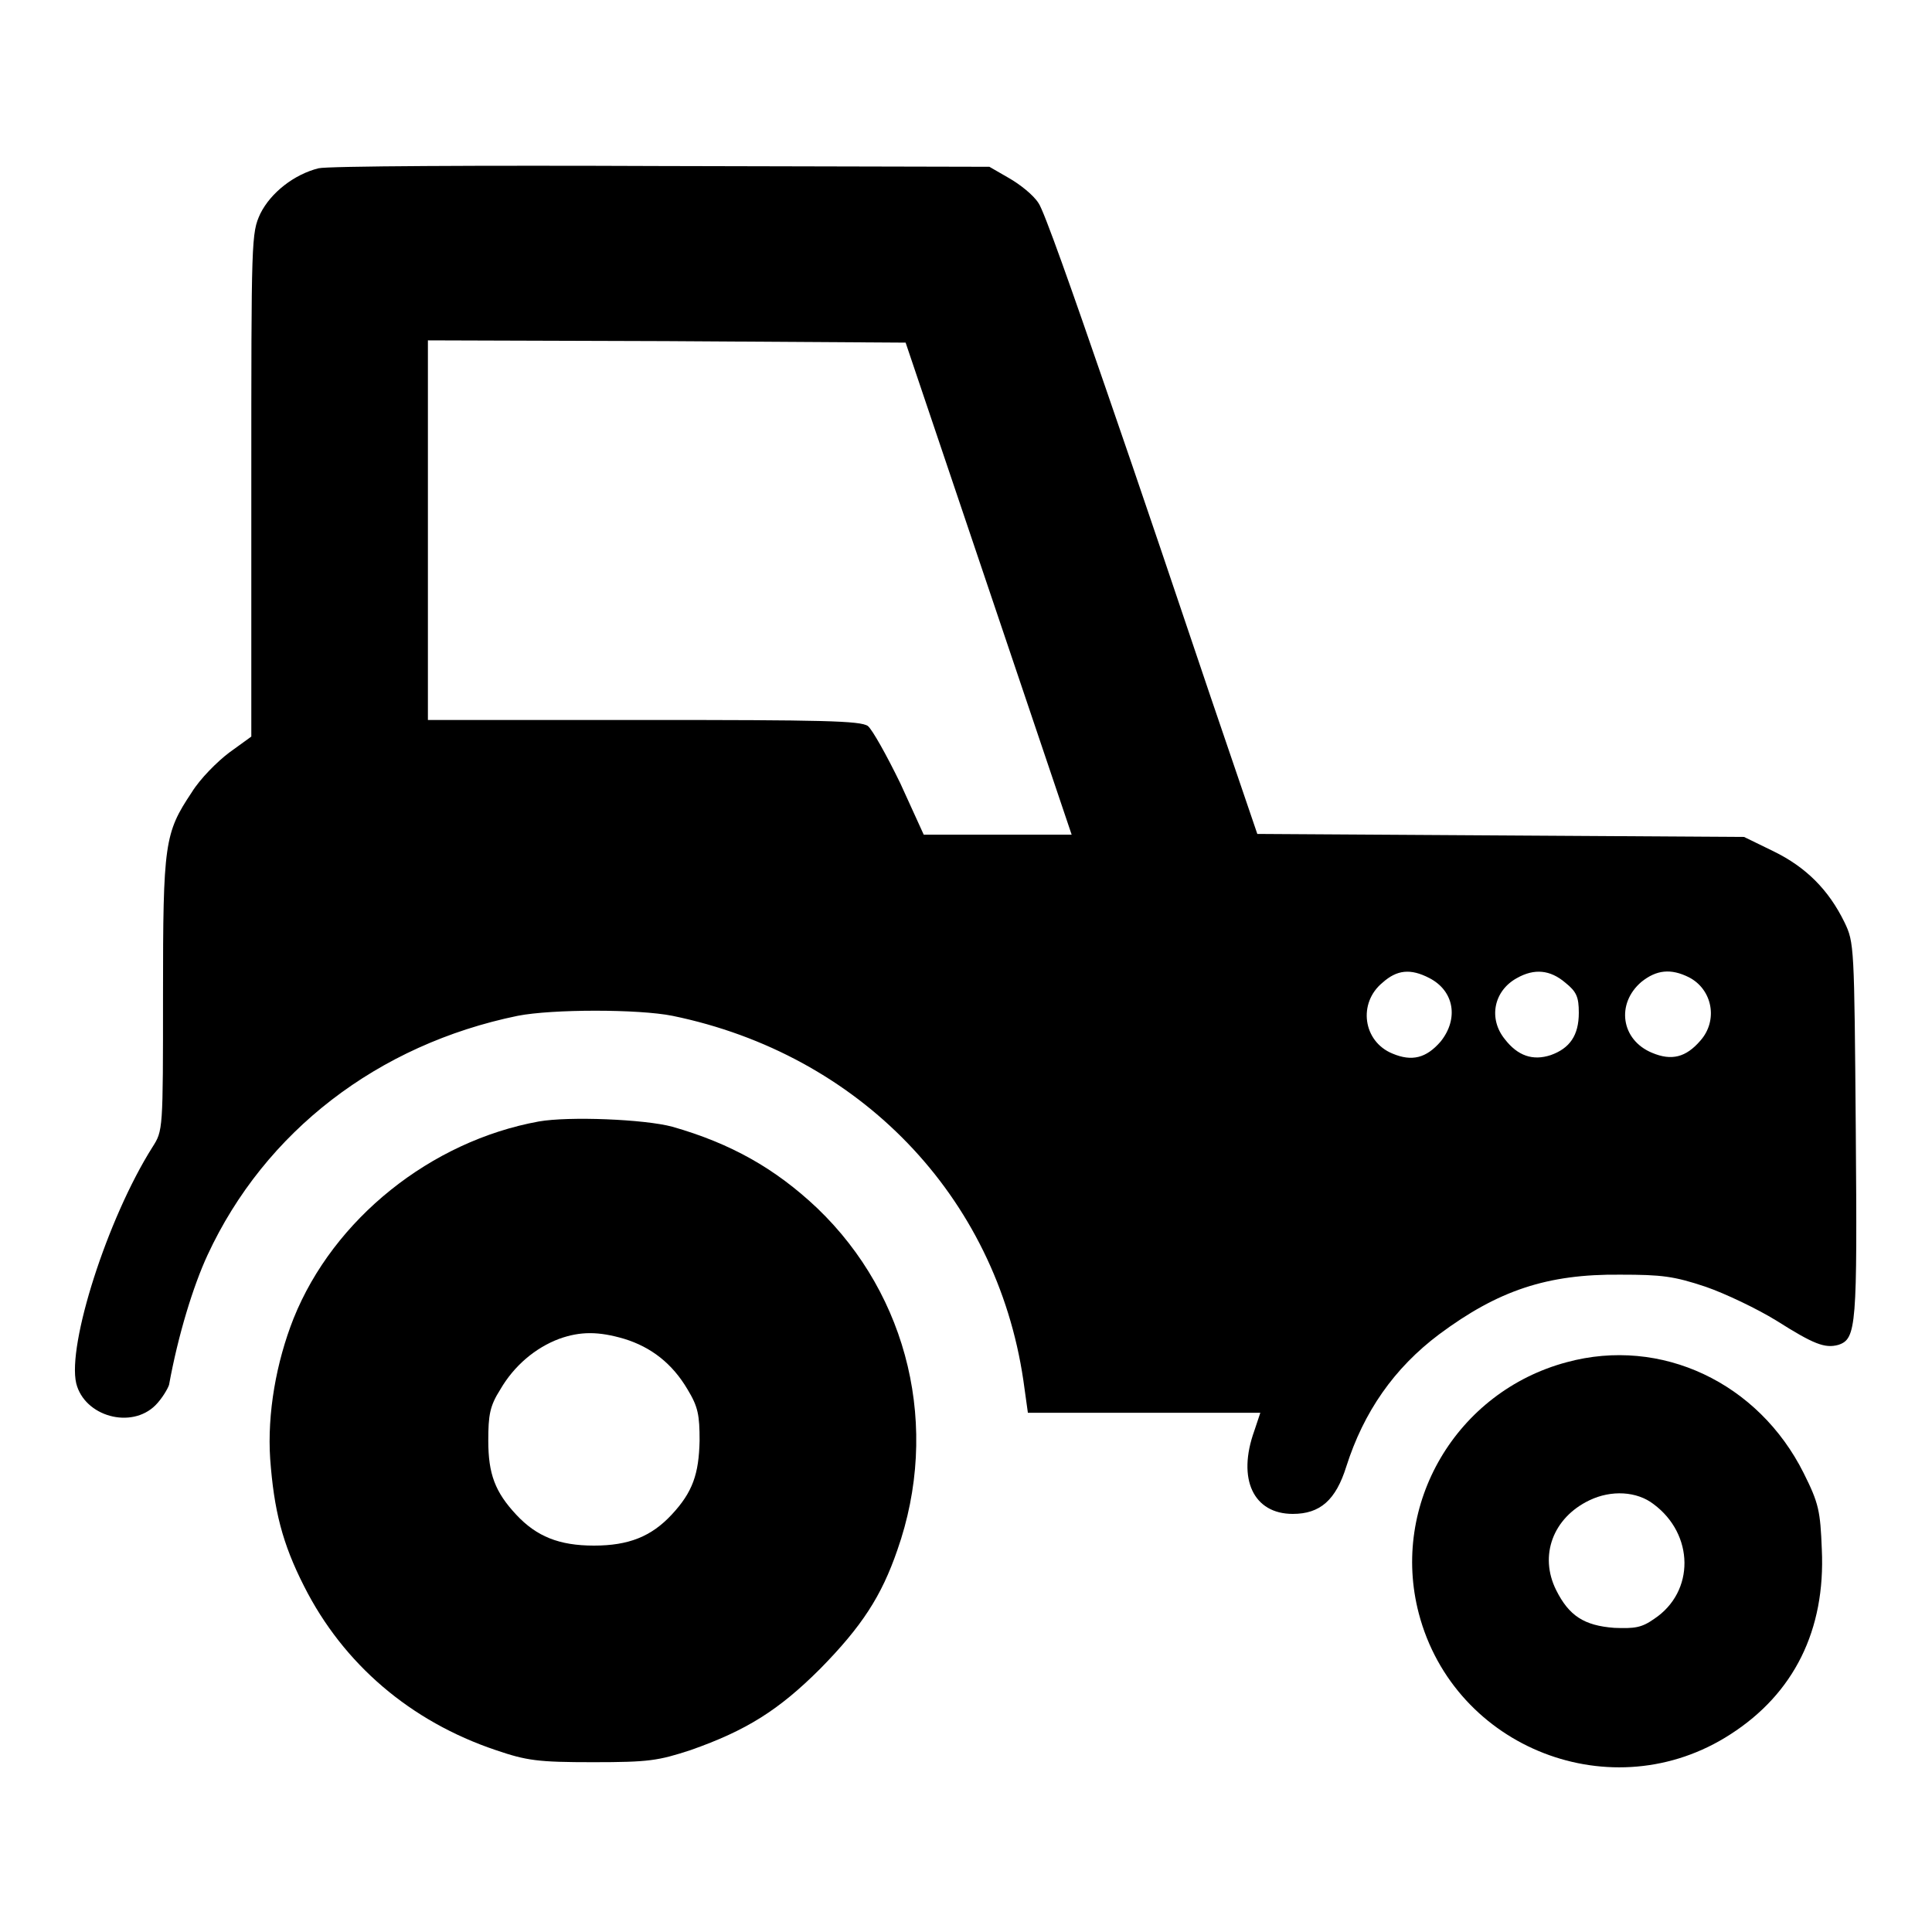
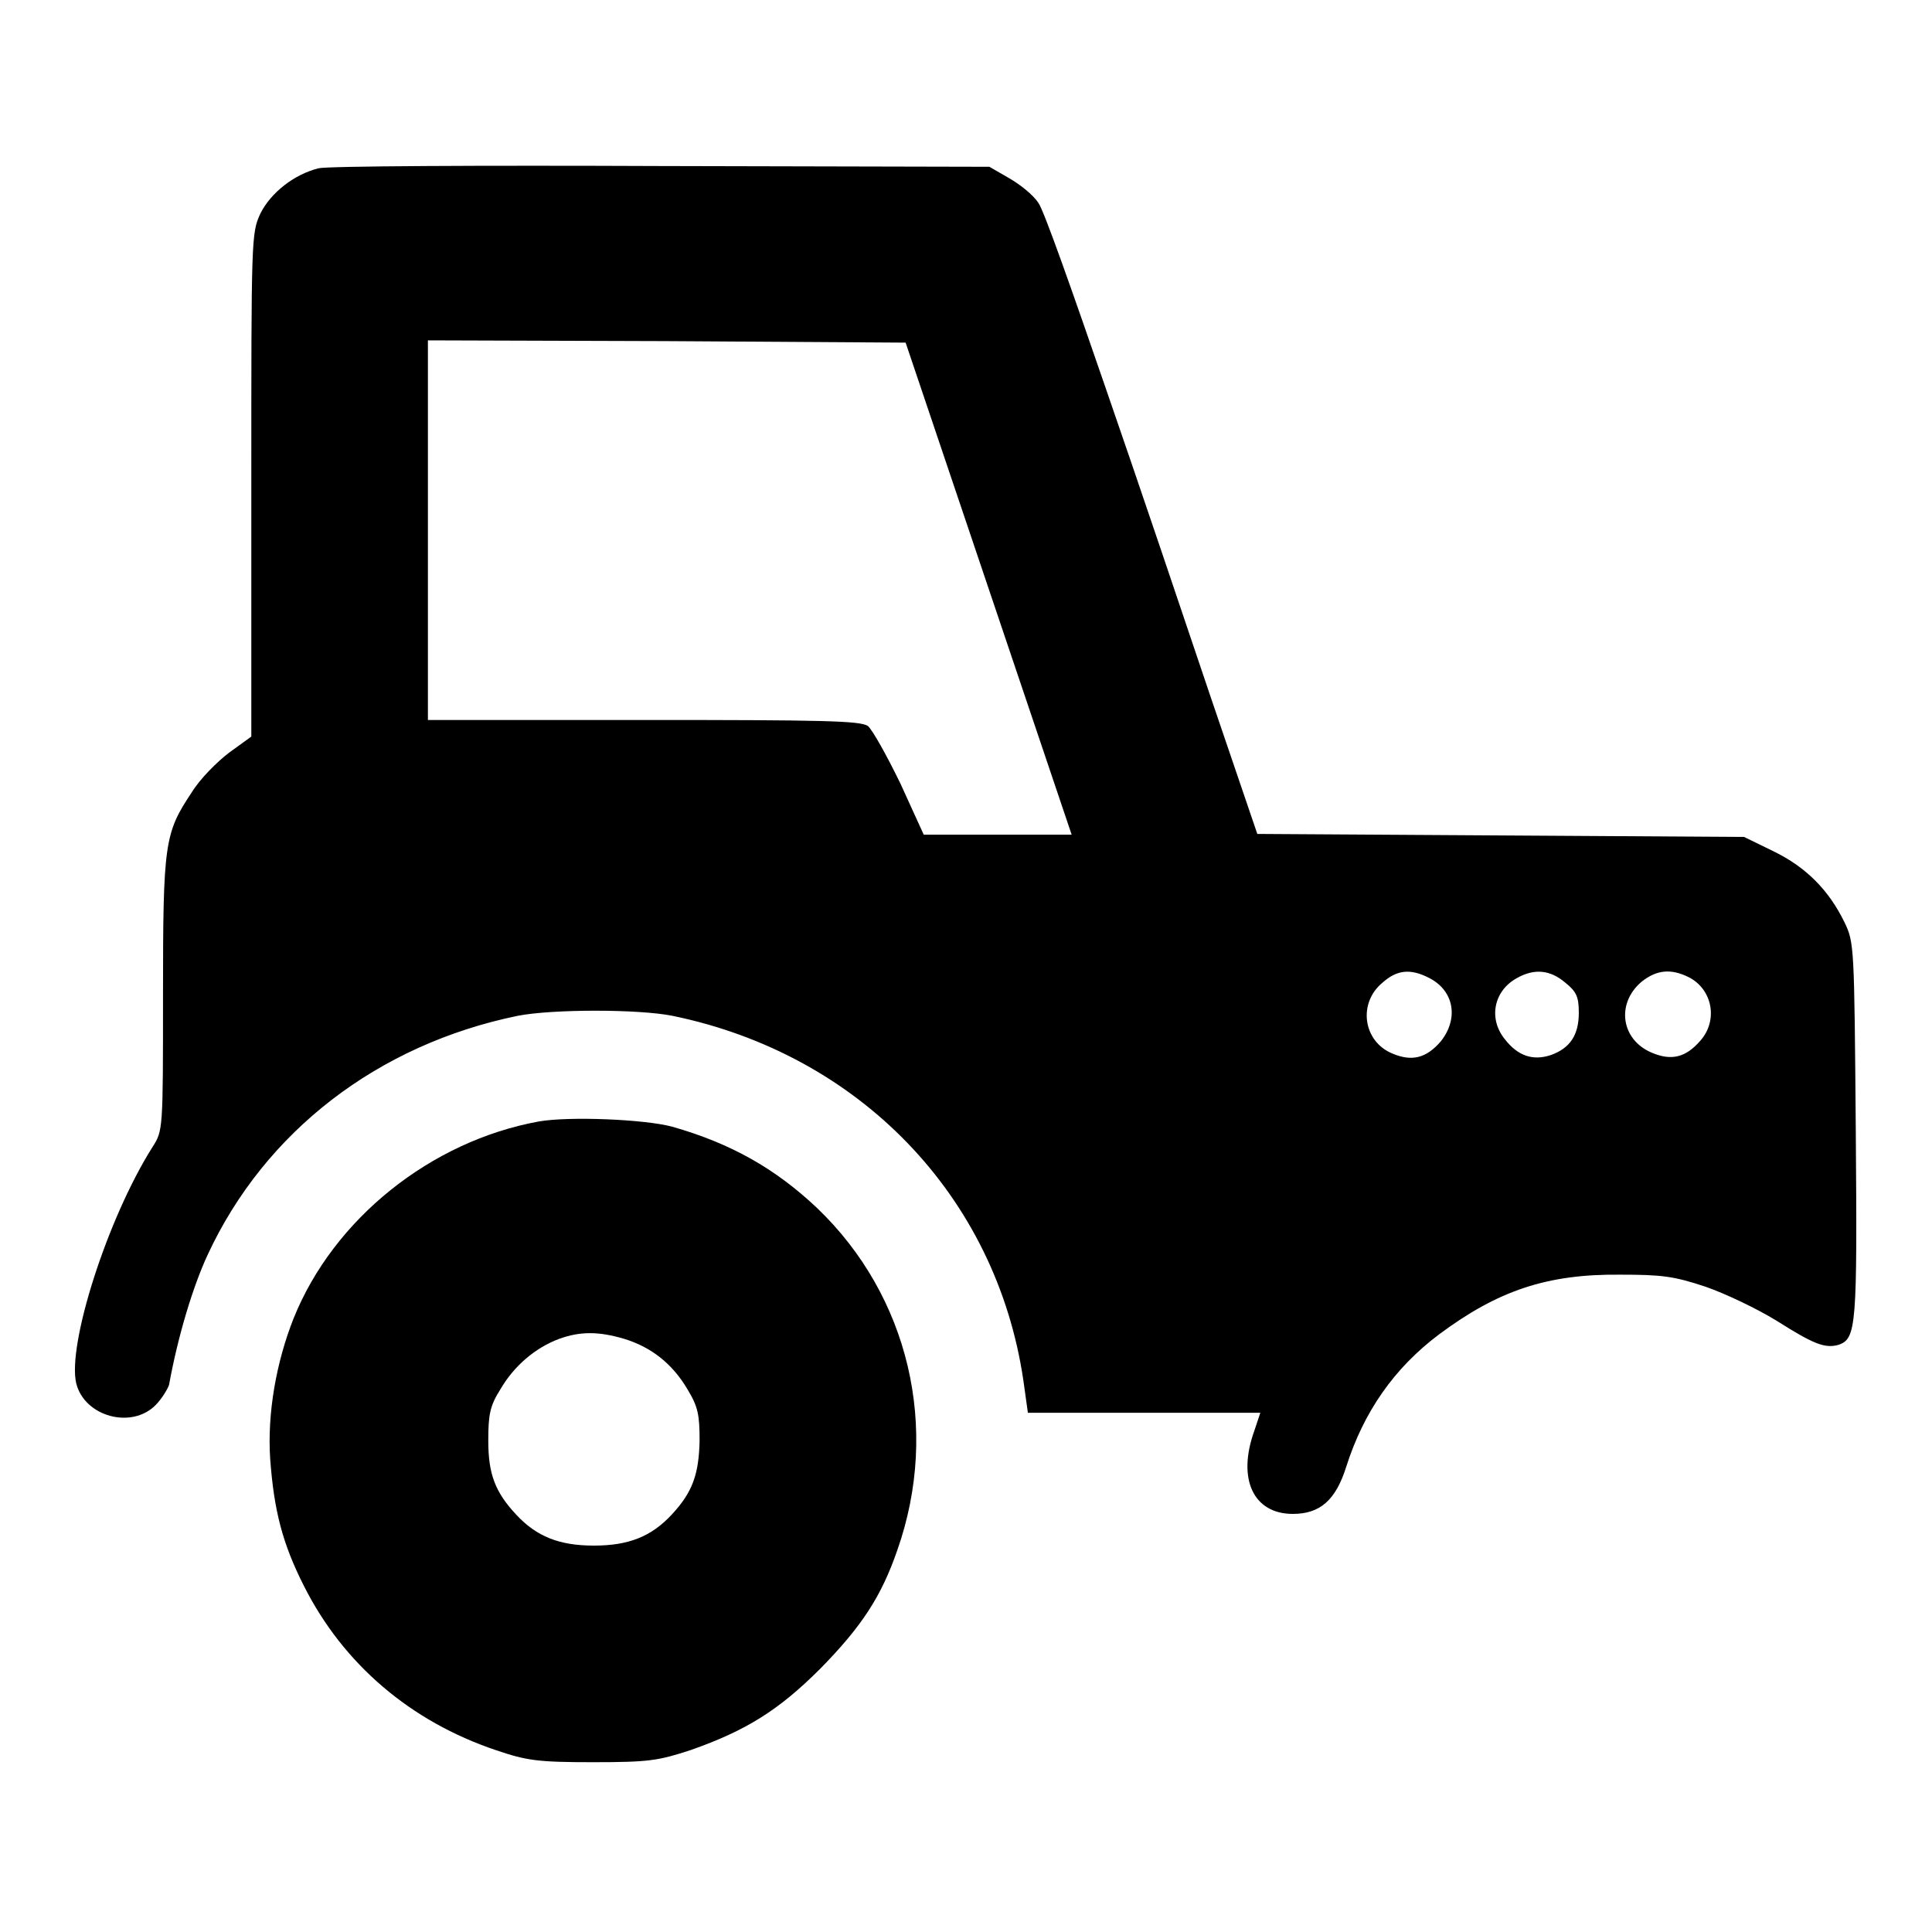
<svg xmlns="http://www.w3.org/2000/svg" version="1.1" x="0px" y="0px" viewBox="0 0 256 256" enable-background="new 0 0 256 256" xml:space="preserve">
  <g>
    <g>
      <g>
        <path fill="#000000" d="M42.2,22.3c-3.2,0.8-6.3,3.2-7.7,6c-1.2,2.6-1.2,3.2-1.2,35.9v33.4l-2.9,2.1c-1.6,1.2-3.9,3.5-5,5.3c-3.6,5.4-3.8,6.7-3.8,26.8c0,18,0,18-1.4,20.2c-6,9.5-11.3,26.2-10.1,31.3c1.1,4.4,7.3,6.1,10.5,2.9c0.8-0.8,1.6-2.1,1.8-2.7c1.2-6.6,3.2-13.1,5.1-17.2c7.6-16.4,22.6-27.9,41.1-31.7c4.6-0.9,16-0.9,20.5,0c24.8,5.1,42.9,23.9,46.5,48.3l0.6,4.3h15.4h15.4l-0.8,2.4c-2.3,6.4-0.1,11,5.1,11c3.6,0,5.7-1.8,7.1-6.3c2.3-7.2,6.3-13,12.3-17.5c7.8-5.8,14.3-8,24-7.9c5.5,0,7.1,0.2,11.3,1.6c2.6,0.9,6.8,2.9,9.4,4.5c4.9,3.1,6.4,3.7,8.2,3.2c2.4-0.8,2.5-2.5,2.3-28.5c-0.2-24.4-0.2-24.8-1.5-27.5c-2.1-4.3-5.1-7.3-9.4-9.4l-3.9-1.9l-32.2-0.2l-32.3-0.2l-6.2-18.2c-3.4-10.1-9.6-28.5-13.9-40.9c-4.3-12.5-8.2-23.6-8.9-24.5c-0.7-1.1-2.5-2.5-3.9-3.3l-2.6-1.5l-43.5-0.1C63.7,21.9,43.3,22,42.2,22.3z M131,78l11,32.6h-9.8h-9.8l-3.1-6.8c-1.8-3.7-3.7-7.1-4.3-7.6c-1-0.7-6-0.8-29.7-0.8H56.7V70.2V45.1l31.6,0.1l31.7,0.2L131,78z M189.4,129.6c3.3,1.7,3.9,5.4,1.5,8.4c-1.9,2.2-3.8,2.7-6.4,1.6c-3.9-1.6-4.6-6.7-1.3-9.4C185.1,128.5,186.9,128.3,189.4,129.6z M207.4,130.2c1.5,1.2,1.8,1.9,1.8,4c0,3-1.2,4.7-3.7,5.6c-2.4,0.8-4.4,0.1-6.1-2.1c-2.2-2.7-1.5-6.4,1.6-8.1C203.3,128.3,205.4,128.5,207.4,130.2z M223.8,129.5c3.1,1.6,3.9,5.7,1.5,8.4c-1.9,2.2-3.8,2.7-6.4,1.6c-4.1-1.7-4.8-6.5-1.4-9.4C219.5,128.5,221.4,128.3,223.8,129.5z" />
        <path fill="#000000" d="M71.4,148.6c-14.3,2.6-27.2,12.9-32.5,26.1c-2.3,5.8-3.5,12.6-3.1,18.6c0.5,6.8,1.6,11.2,4.5,16.9c5.2,10.3,14.1,17.9,25.4,21.7c4.1,1.4,5.6,1.6,12.9,1.6c7.4,0,8.6-0.2,12.9-1.6c7.4-2.6,11.7-5.3,17.2-10.8c5.5-5.6,8.1-9.6,10.2-15.7c5.7-16.2,1.5-33.7-10.6-45.3c-5.6-5.3-11.5-8.6-19.2-10.8C85.4,148.3,75.4,147.9,71.4,148.6z M82.7,177.4c3.6,1.1,6.4,3.3,8.4,6.7c1.4,2.3,1.6,3.4,1.6,6.8c-0.1,4.4-0.9,6.8-3.7,9.8c-2.7,2.9-5.7,4.1-10.3,4.1s-7.6-1.2-10.3-4.1c-2.8-3-3.7-5.4-3.7-9.8c0-3.4,0.2-4.6,1.6-6.8c1.8-3.1,4.6-5.5,7.8-6.7C76.9,176.4,79.3,176.4,82.7,177.4z" />
-         <path fill="#000000" d="M207.6,180.5c-14.6,3.9-23.4,18.8-19.6,33.3c4.7,17.9,25.7,26.1,41.3,16c8.4-5.4,12.6-13.8,12.1-24.5c-0.2-5.1-0.4-6.1-2.4-10.1C233,183.2,220.1,177.1,207.6,180.5z M219.1,199.3c5.4,4,5.5,11.6,0.1,15.2c-1.7,1.2-2.6,1.3-5.3,1.2c-4-0.3-6-1.6-7.7-5c-2.3-4.6-0.4-9.6,4.4-11.9C213.5,197.4,216.9,197.6,219.1,199.3z" />
      </g>
    </g>
  </g>
</svg>